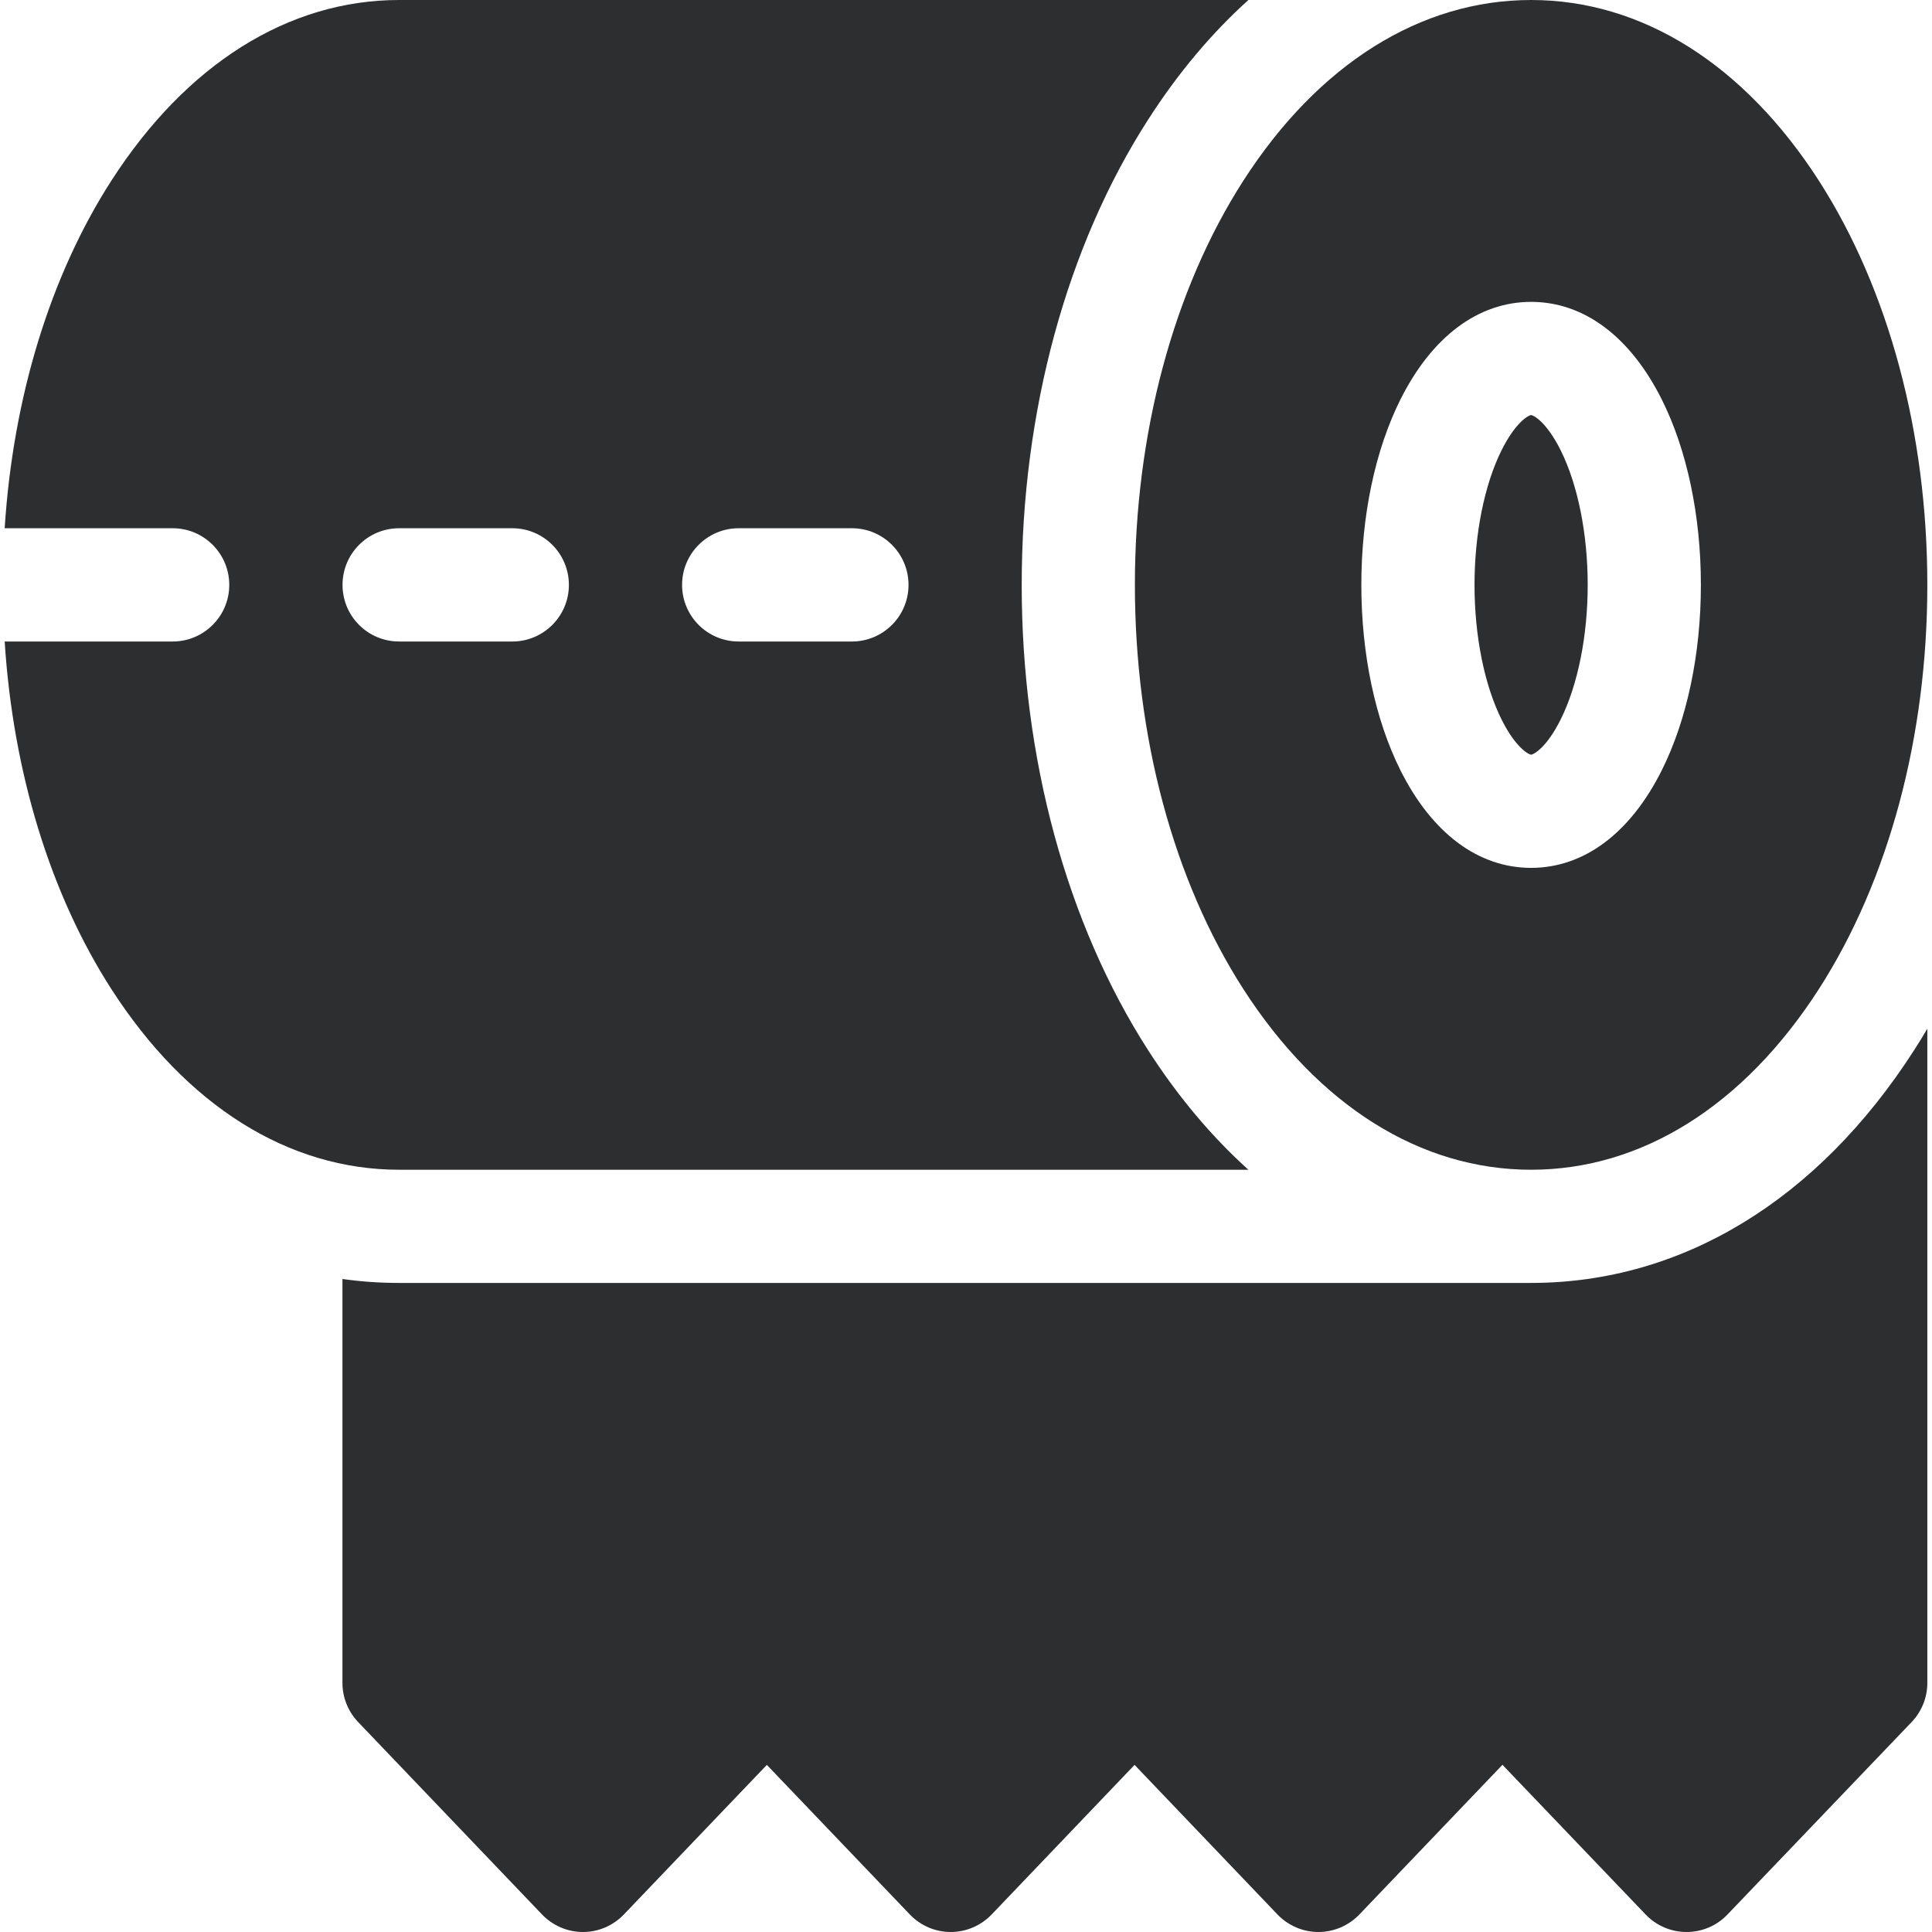
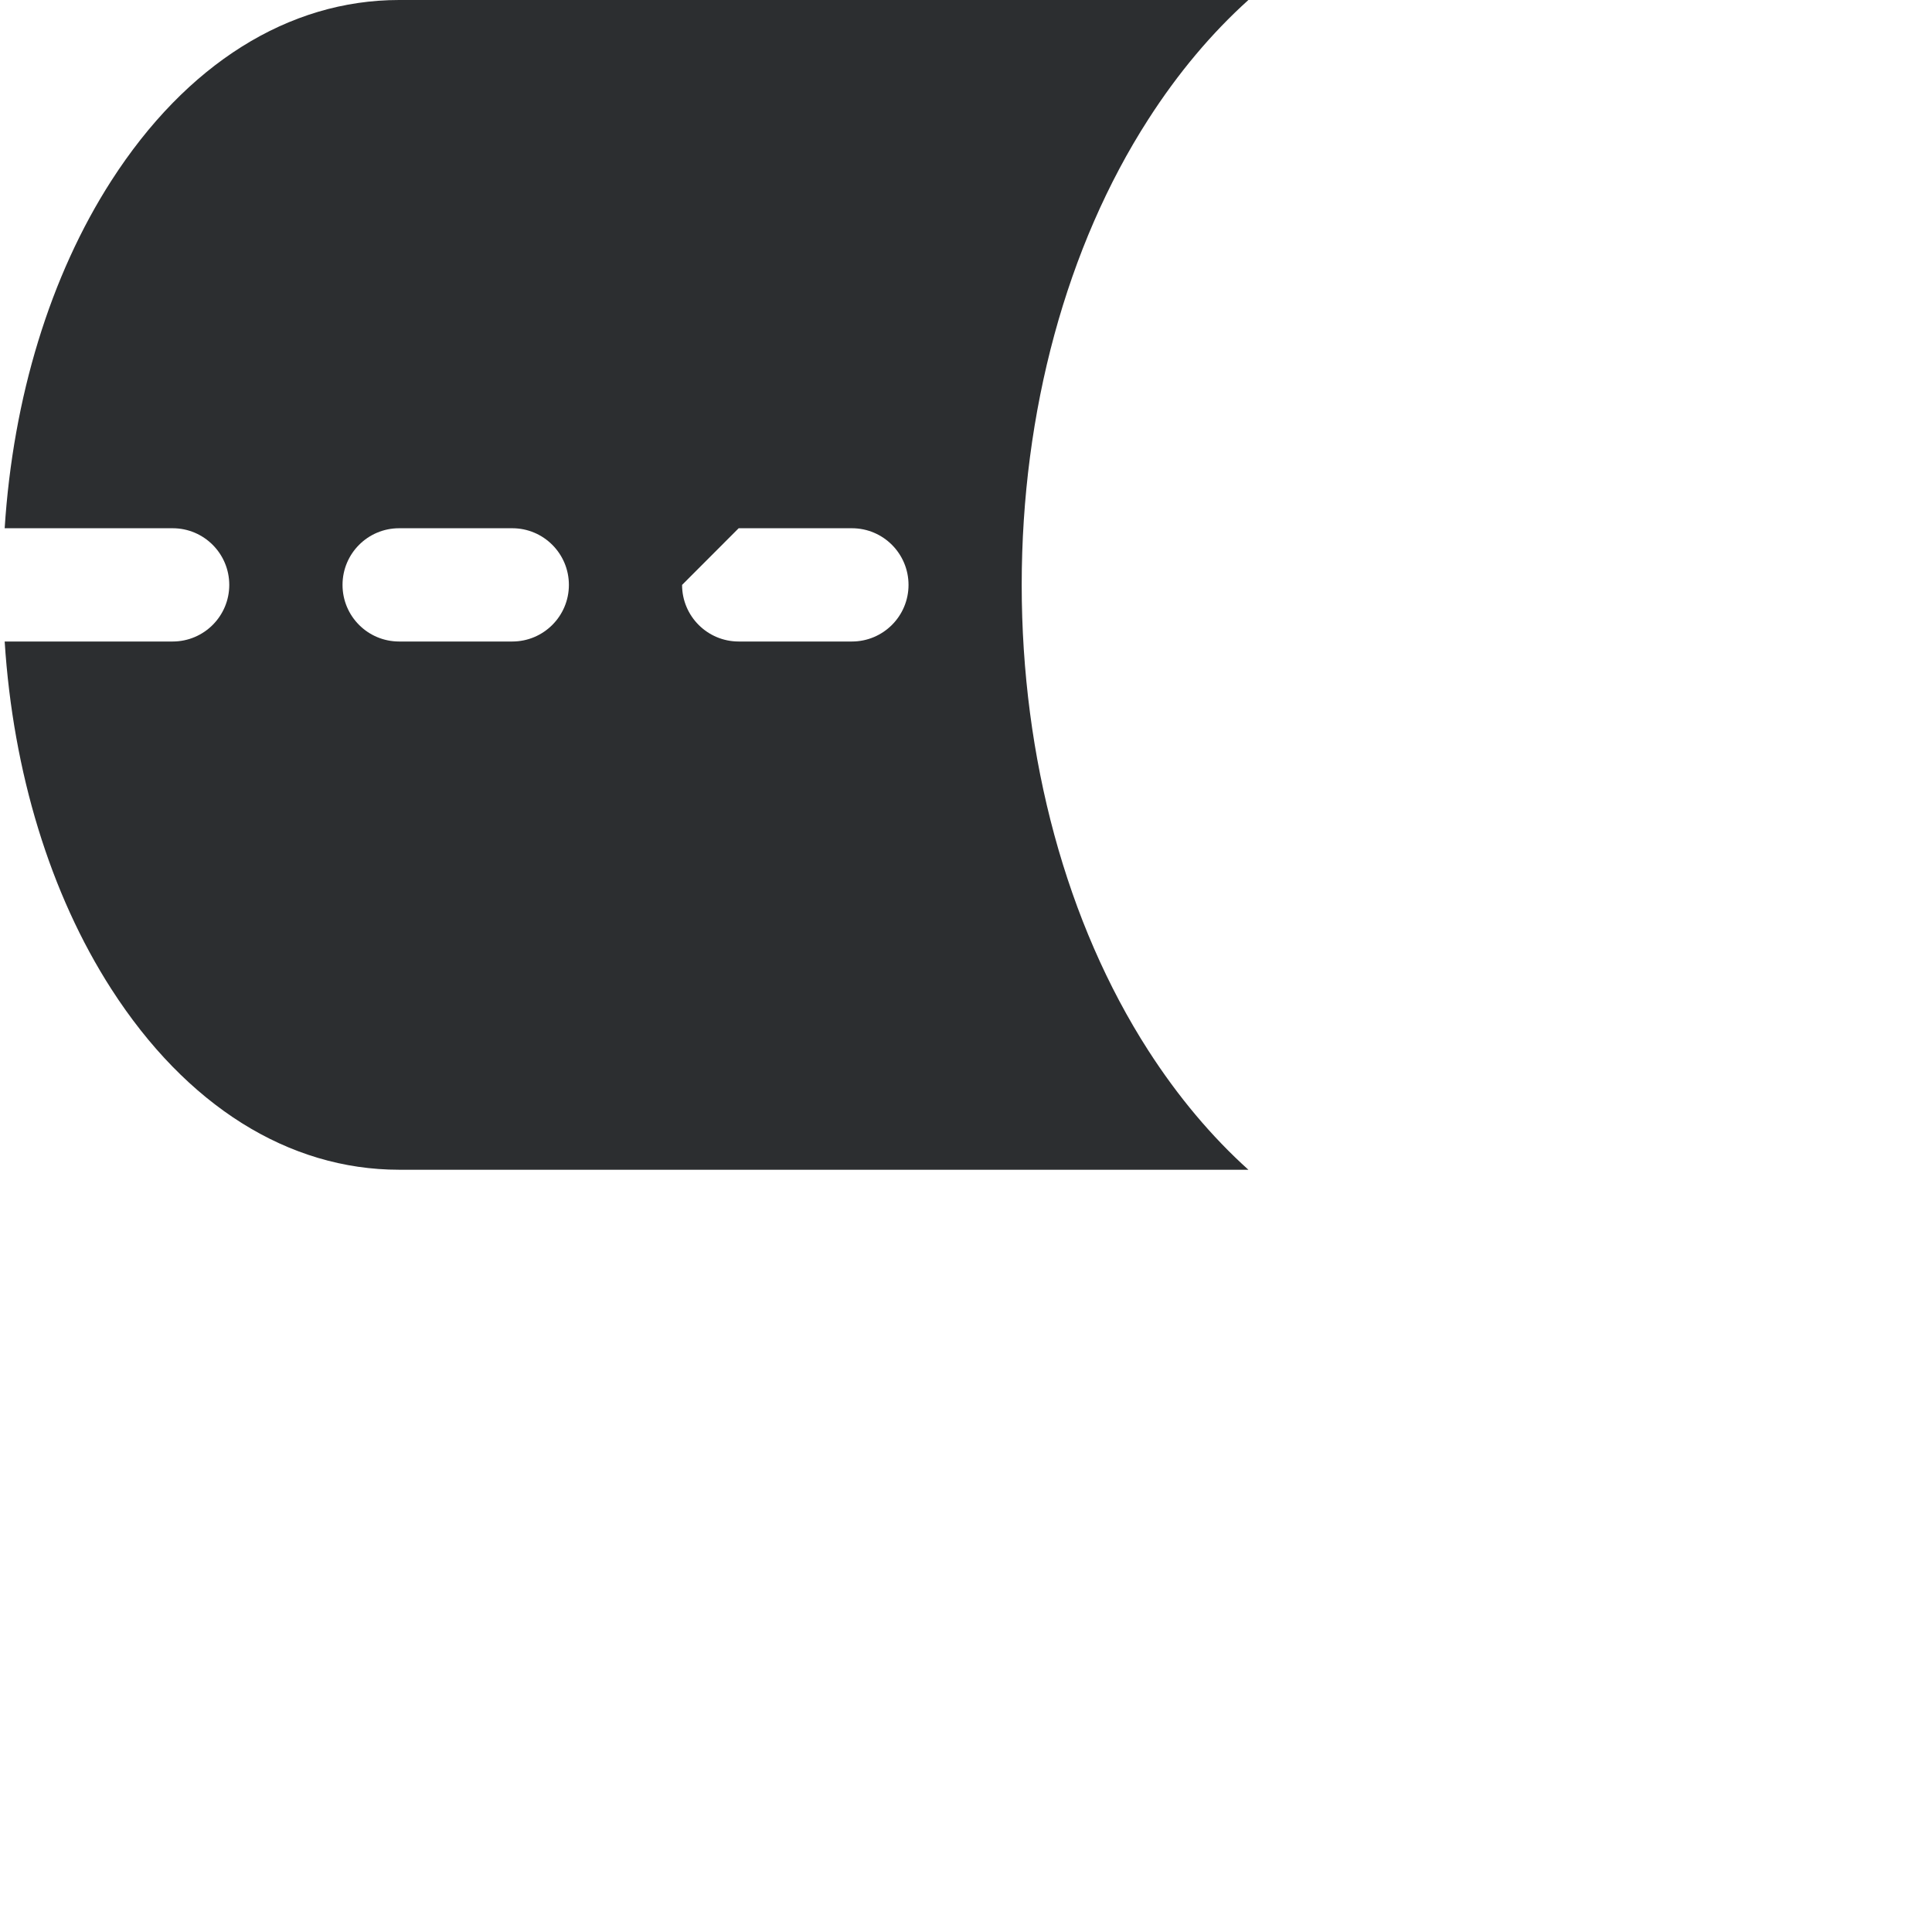
<svg xmlns="http://www.w3.org/2000/svg" width="24" height="24" viewBox="0 0 24 24" fill="none">
  <g clip-path="url(#clip0_737_764)">
-     <path d="M19.02 15.937H4.958C4.72 15.937 4.485 15.921 4.254 15.888V20.906C4.254 21.087 4.324 21.261 4.449 21.392L6.733 23.782C6.866 23.921 7.05 24 7.242 24C7.434 24 7.617 23.921 7.75 23.782L9.526 21.924L11.302 23.782C11.435 23.921 11.618 24 11.81 24C12.002 24 12.186 23.921 12.319 23.782L14.094 21.924L15.869 23.782C16.002 23.921 16.186 24 16.378 24H16.378C16.57 24 16.753 23.921 16.886 23.783L18.664 21.923L20.443 23.783C20.576 23.922 20.759 24 20.951 24C21.143 24 21.327 23.922 21.459 23.783L23.747 21.392C23.872 21.261 23.942 21.087 23.942 20.906V12.779C23.888 12.87 23.834 12.959 23.777 13.047C22.579 14.911 20.89 15.937 19.02 15.937Z" fill="#2C2E30" />
-     <path d="M19.02 9.375C19.044 9.375 19.206 9.299 19.386 8.94C19.6 8.511 19.723 7.901 19.723 7.266C19.723 6.631 19.6 6.02 19.386 5.591C19.206 5.232 19.044 5.156 19.02 5.156C18.996 5.156 18.834 5.232 18.654 5.591C18.44 6.02 18.317 6.631 18.317 7.266C18.317 7.901 18.44 8.511 18.654 8.94C18.834 9.299 18.996 9.375 19.02 9.375Z" fill="#2C2E30" />
-     <path d="M14.098 7.266C14.098 9.152 14.577 10.935 15.445 12.286C16.376 13.734 17.646 14.531 19.02 14.531C20.394 14.531 21.664 13.734 22.595 12.286C23.463 10.935 23.942 9.152 23.942 7.266C23.942 5.38 23.463 3.597 22.595 2.245C21.664 0.797 20.394 0 19.02 0C17.646 0 16.376 0.797 15.445 2.245C14.577 3.597 14.098 5.38 14.098 7.266ZM17.397 4.962C17.788 4.181 18.364 3.75 19.02 3.75C19.676 3.75 20.252 4.181 20.643 4.962C20.957 5.589 21.129 6.407 21.129 7.266C21.129 8.124 20.957 8.942 20.643 9.569C20.252 10.351 19.676 10.781 19.02 10.781C18.364 10.781 17.788 10.351 17.397 9.569C17.083 8.942 16.911 8.124 16.911 7.266C16.911 6.407 17.083 5.589 17.397 4.962Z" fill="#2C2E30" />
-     <path d="M15.508 14.531C15.052 14.12 14.634 13.624 14.263 13.047C13.25 11.471 12.692 9.418 12.692 7.266C12.692 5.113 13.25 3.06 14.263 1.485C14.634 0.907 15.052 0.411 15.508 0H4.958C3.583 0 2.314 0.797 1.383 2.245C0.623 3.427 0.162 4.94 0.058 6.562H2.145C2.533 6.562 2.848 6.877 2.848 7.266C2.848 7.654 2.533 7.969 2.145 7.969H0.058C0.162 9.592 0.623 11.104 1.383 12.286C2.314 13.734 3.583 14.531 4.958 14.531H15.508ZM9.176 6.562H10.583C10.971 6.562 11.286 6.877 11.286 7.266C11.286 7.654 10.971 7.969 10.583 7.969H9.176C8.788 7.969 8.473 7.654 8.473 7.266C8.473 6.877 8.788 6.562 9.176 6.562ZM4.255 7.266C4.255 6.877 4.569 6.562 4.958 6.562H6.364C6.752 6.562 7.067 6.877 7.067 7.266C7.067 7.654 6.752 7.969 6.364 7.969H4.958C4.569 7.969 4.255 7.654 4.255 7.266Z" fill="#2C2E30" />
+     <path d="M15.508 14.531C15.052 14.12 14.634 13.624 14.263 13.047C13.25 11.471 12.692 9.418 12.692 7.266C12.692 5.113 13.25 3.06 14.263 1.485C14.634 0.907 15.052 0.411 15.508 0H4.958C3.583 0 2.314 0.797 1.383 2.245C0.623 3.427 0.162 4.94 0.058 6.562H2.145C2.533 6.562 2.848 6.877 2.848 7.266C2.848 7.654 2.533 7.969 2.145 7.969H0.058C0.162 9.592 0.623 11.104 1.383 12.286C2.314 13.734 3.583 14.531 4.958 14.531H15.508ZM9.176 6.562H10.583C10.971 6.562 11.286 6.877 11.286 7.266C11.286 7.654 10.971 7.969 10.583 7.969H9.176C8.788 7.969 8.473 7.654 8.473 7.266ZM4.255 7.266C4.255 6.877 4.569 6.562 4.958 6.562H6.364C6.752 6.562 7.067 6.877 7.067 7.266C7.067 7.654 6.752 7.969 6.364 7.969H4.958C4.569 7.969 4.255 7.654 4.255 7.266Z" fill="#2C2E30" />
  </g>
  <defs>
    <clipPath id="clip0_737_764">
      <rect width="24" height="24" fill="white" />
    </clipPath>
  </defs>
</svg>